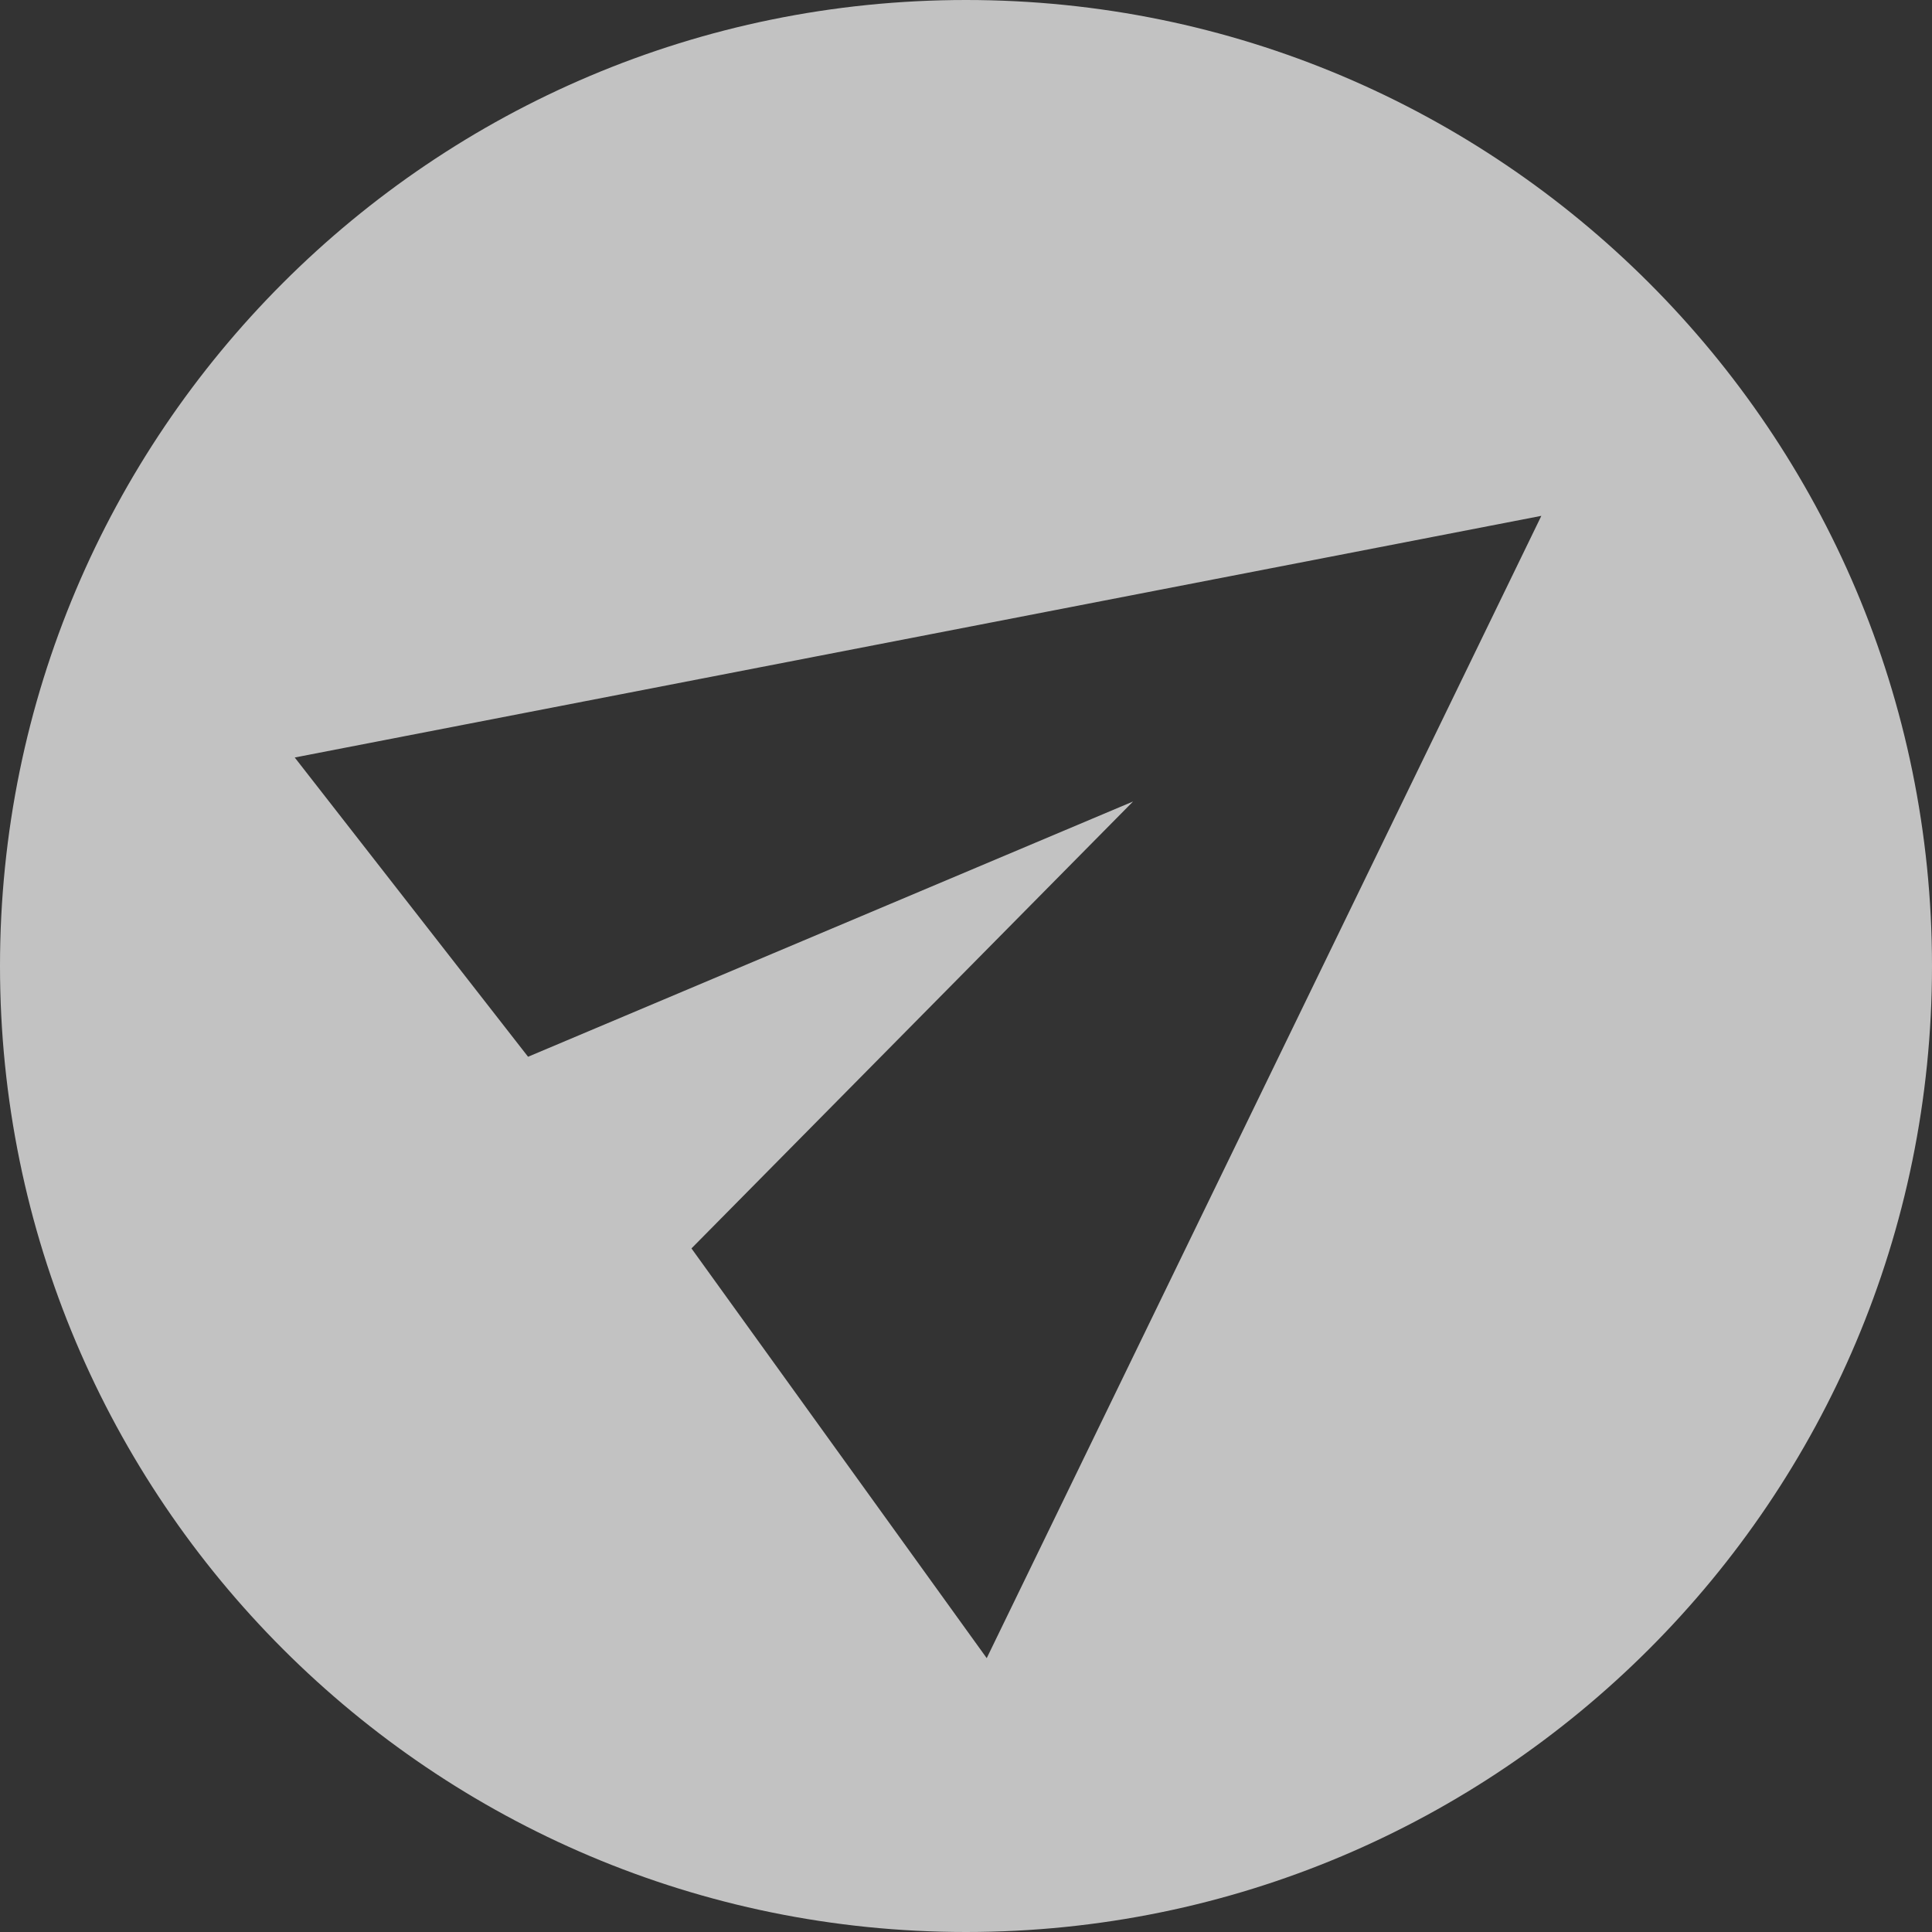
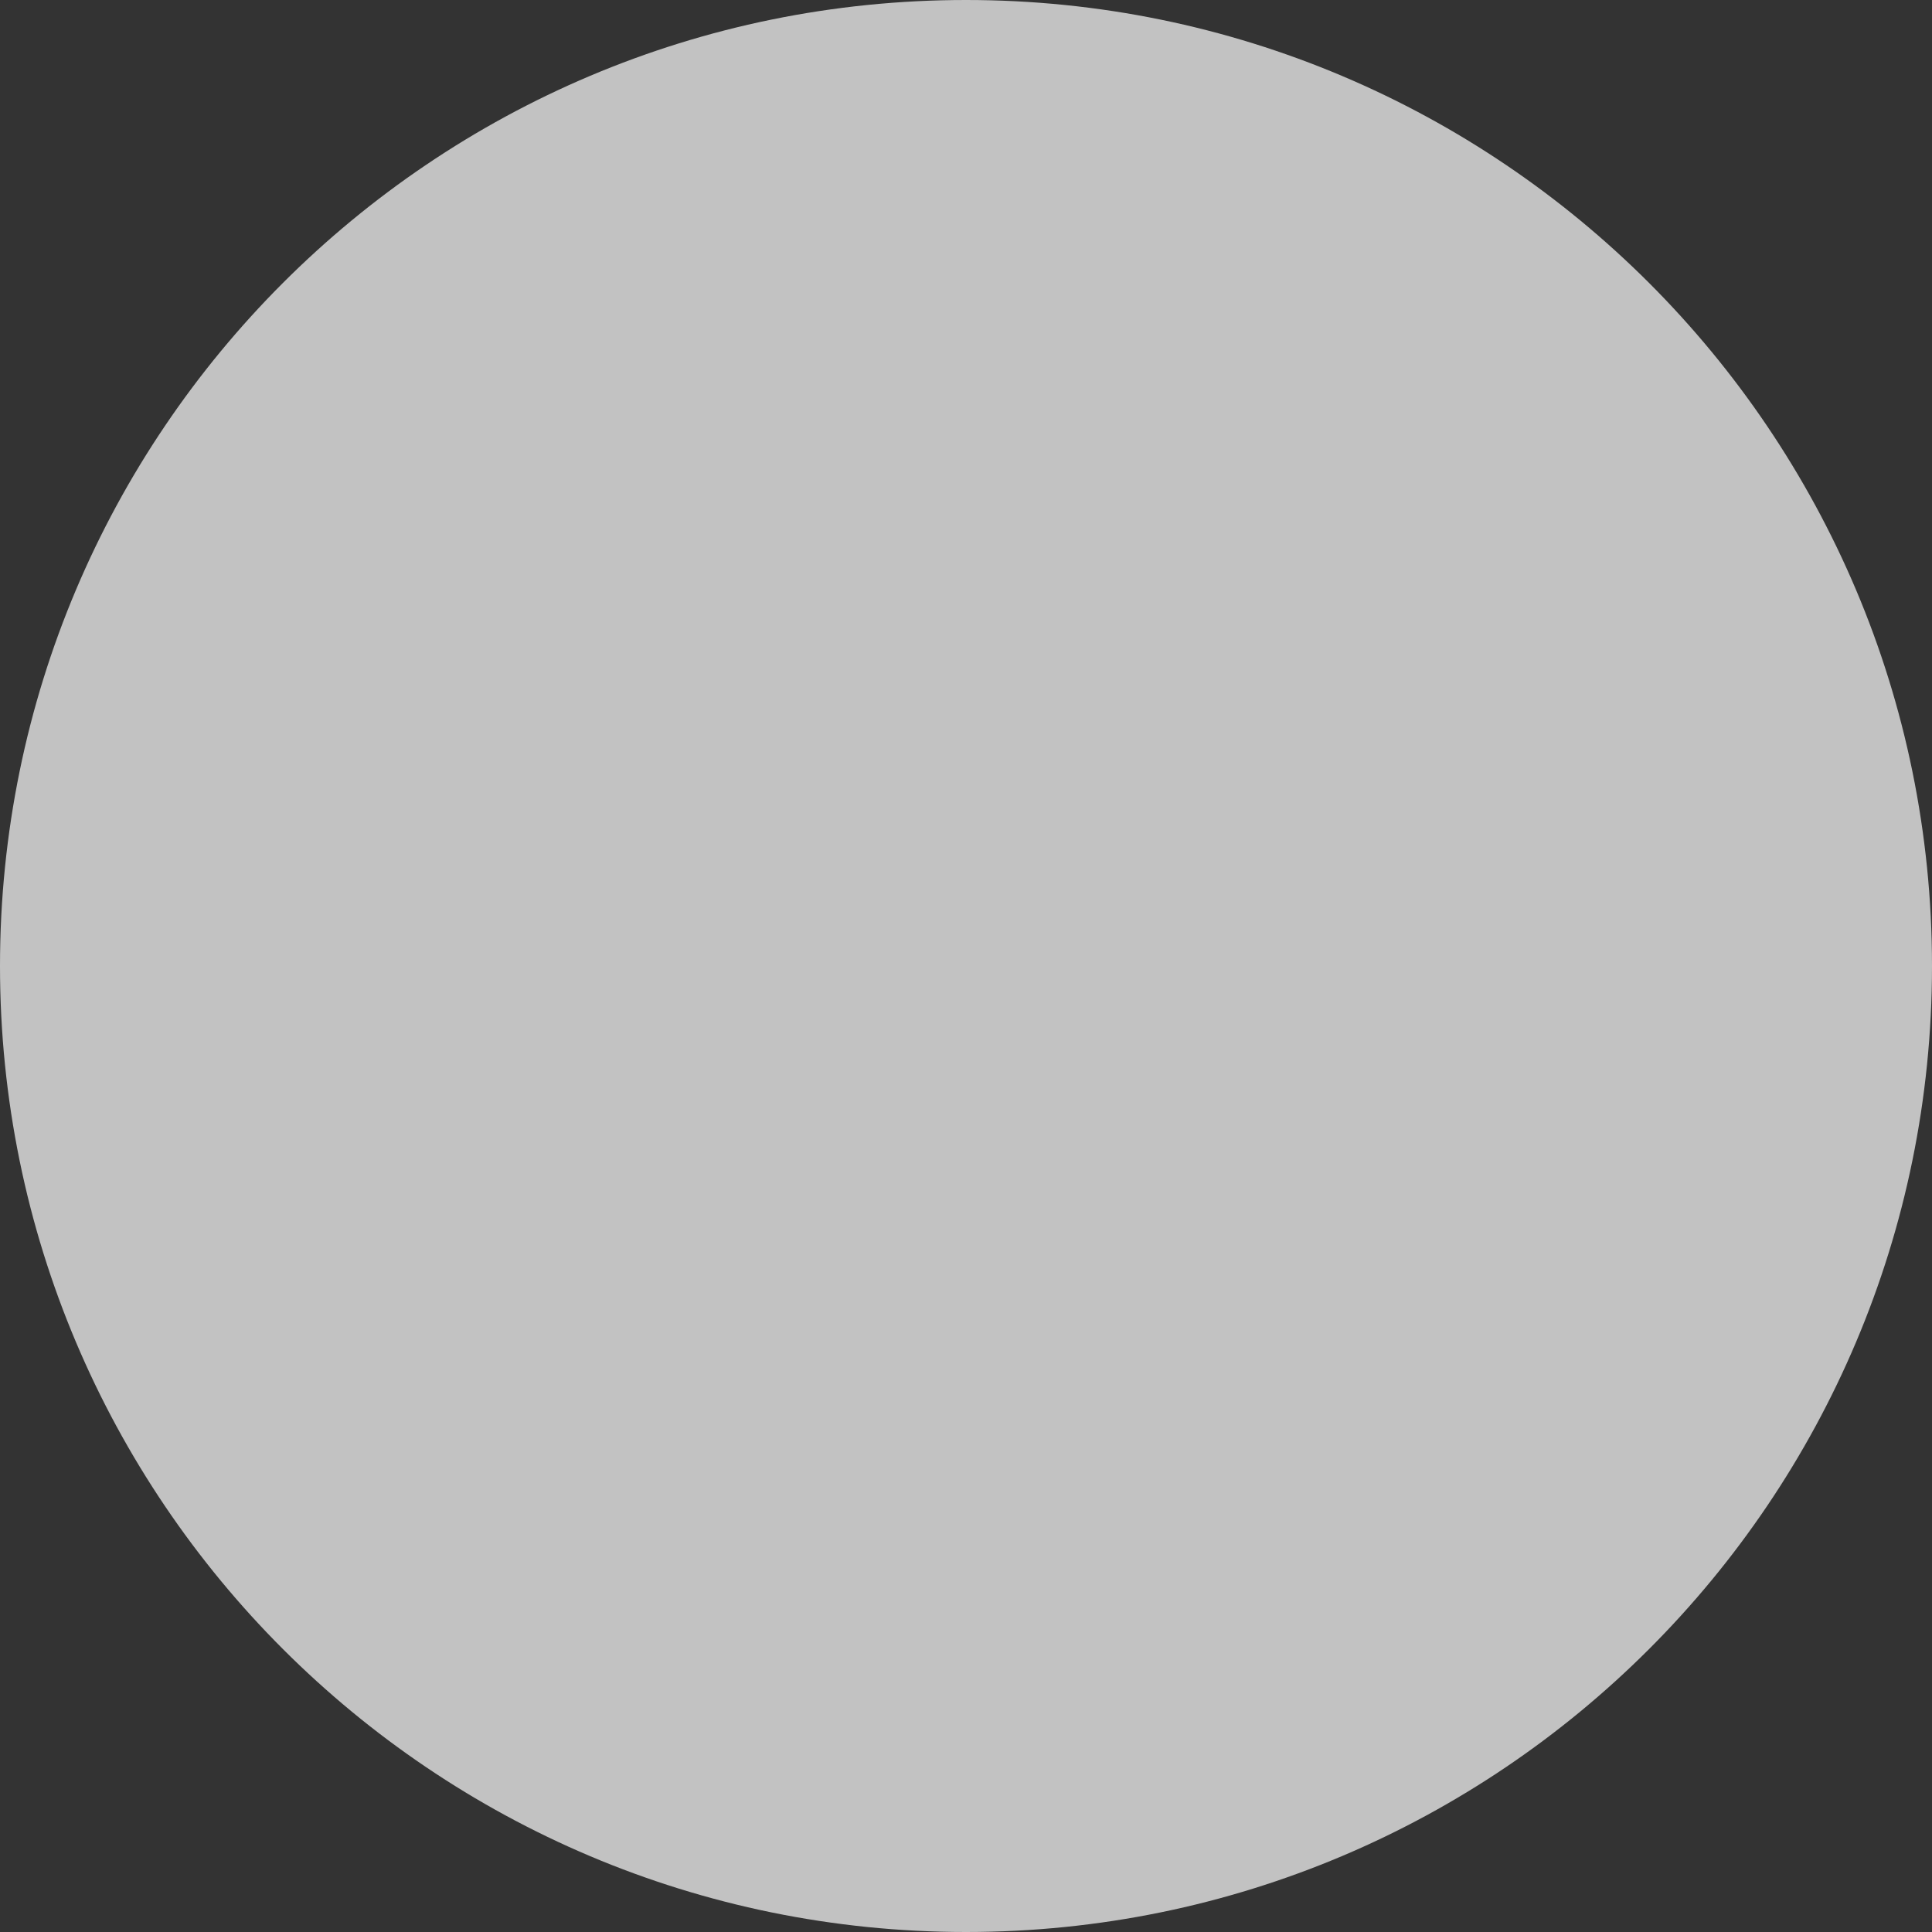
<svg xmlns="http://www.w3.org/2000/svg" width="40" height="40" viewBox="0 0 40 40" fill="none">
  <rect x="0" y="0" width="40" height="40" fill="#333333" stroke="none" />
-   <path d="M20 0C31.046 0 40 8.954 40 20C40 31.046 31.046 40 20 40C8.954 40 0 31.046 0 20C0 8.954 8.954 0 20 0ZM6.102 15.683L10.933 21.879L23.459 16.594L14.316 25.847L20.429 34.33L31.912 10.68L6.102 15.683Z" fill="white" fill-opacity="0.7" />
+   <path d="M20 0C31.046 0 40 8.954 40 20C40 31.046 31.046 40 20 40C8.954 40 0 31.046 0 20C0 8.954 8.954 0 20 0ZM6.102 15.683L10.933 21.879L23.459 16.594L14.316 25.847L20.429 34.33L6.102 15.683Z" fill="white" fill-opacity="0.7" />
</svg>